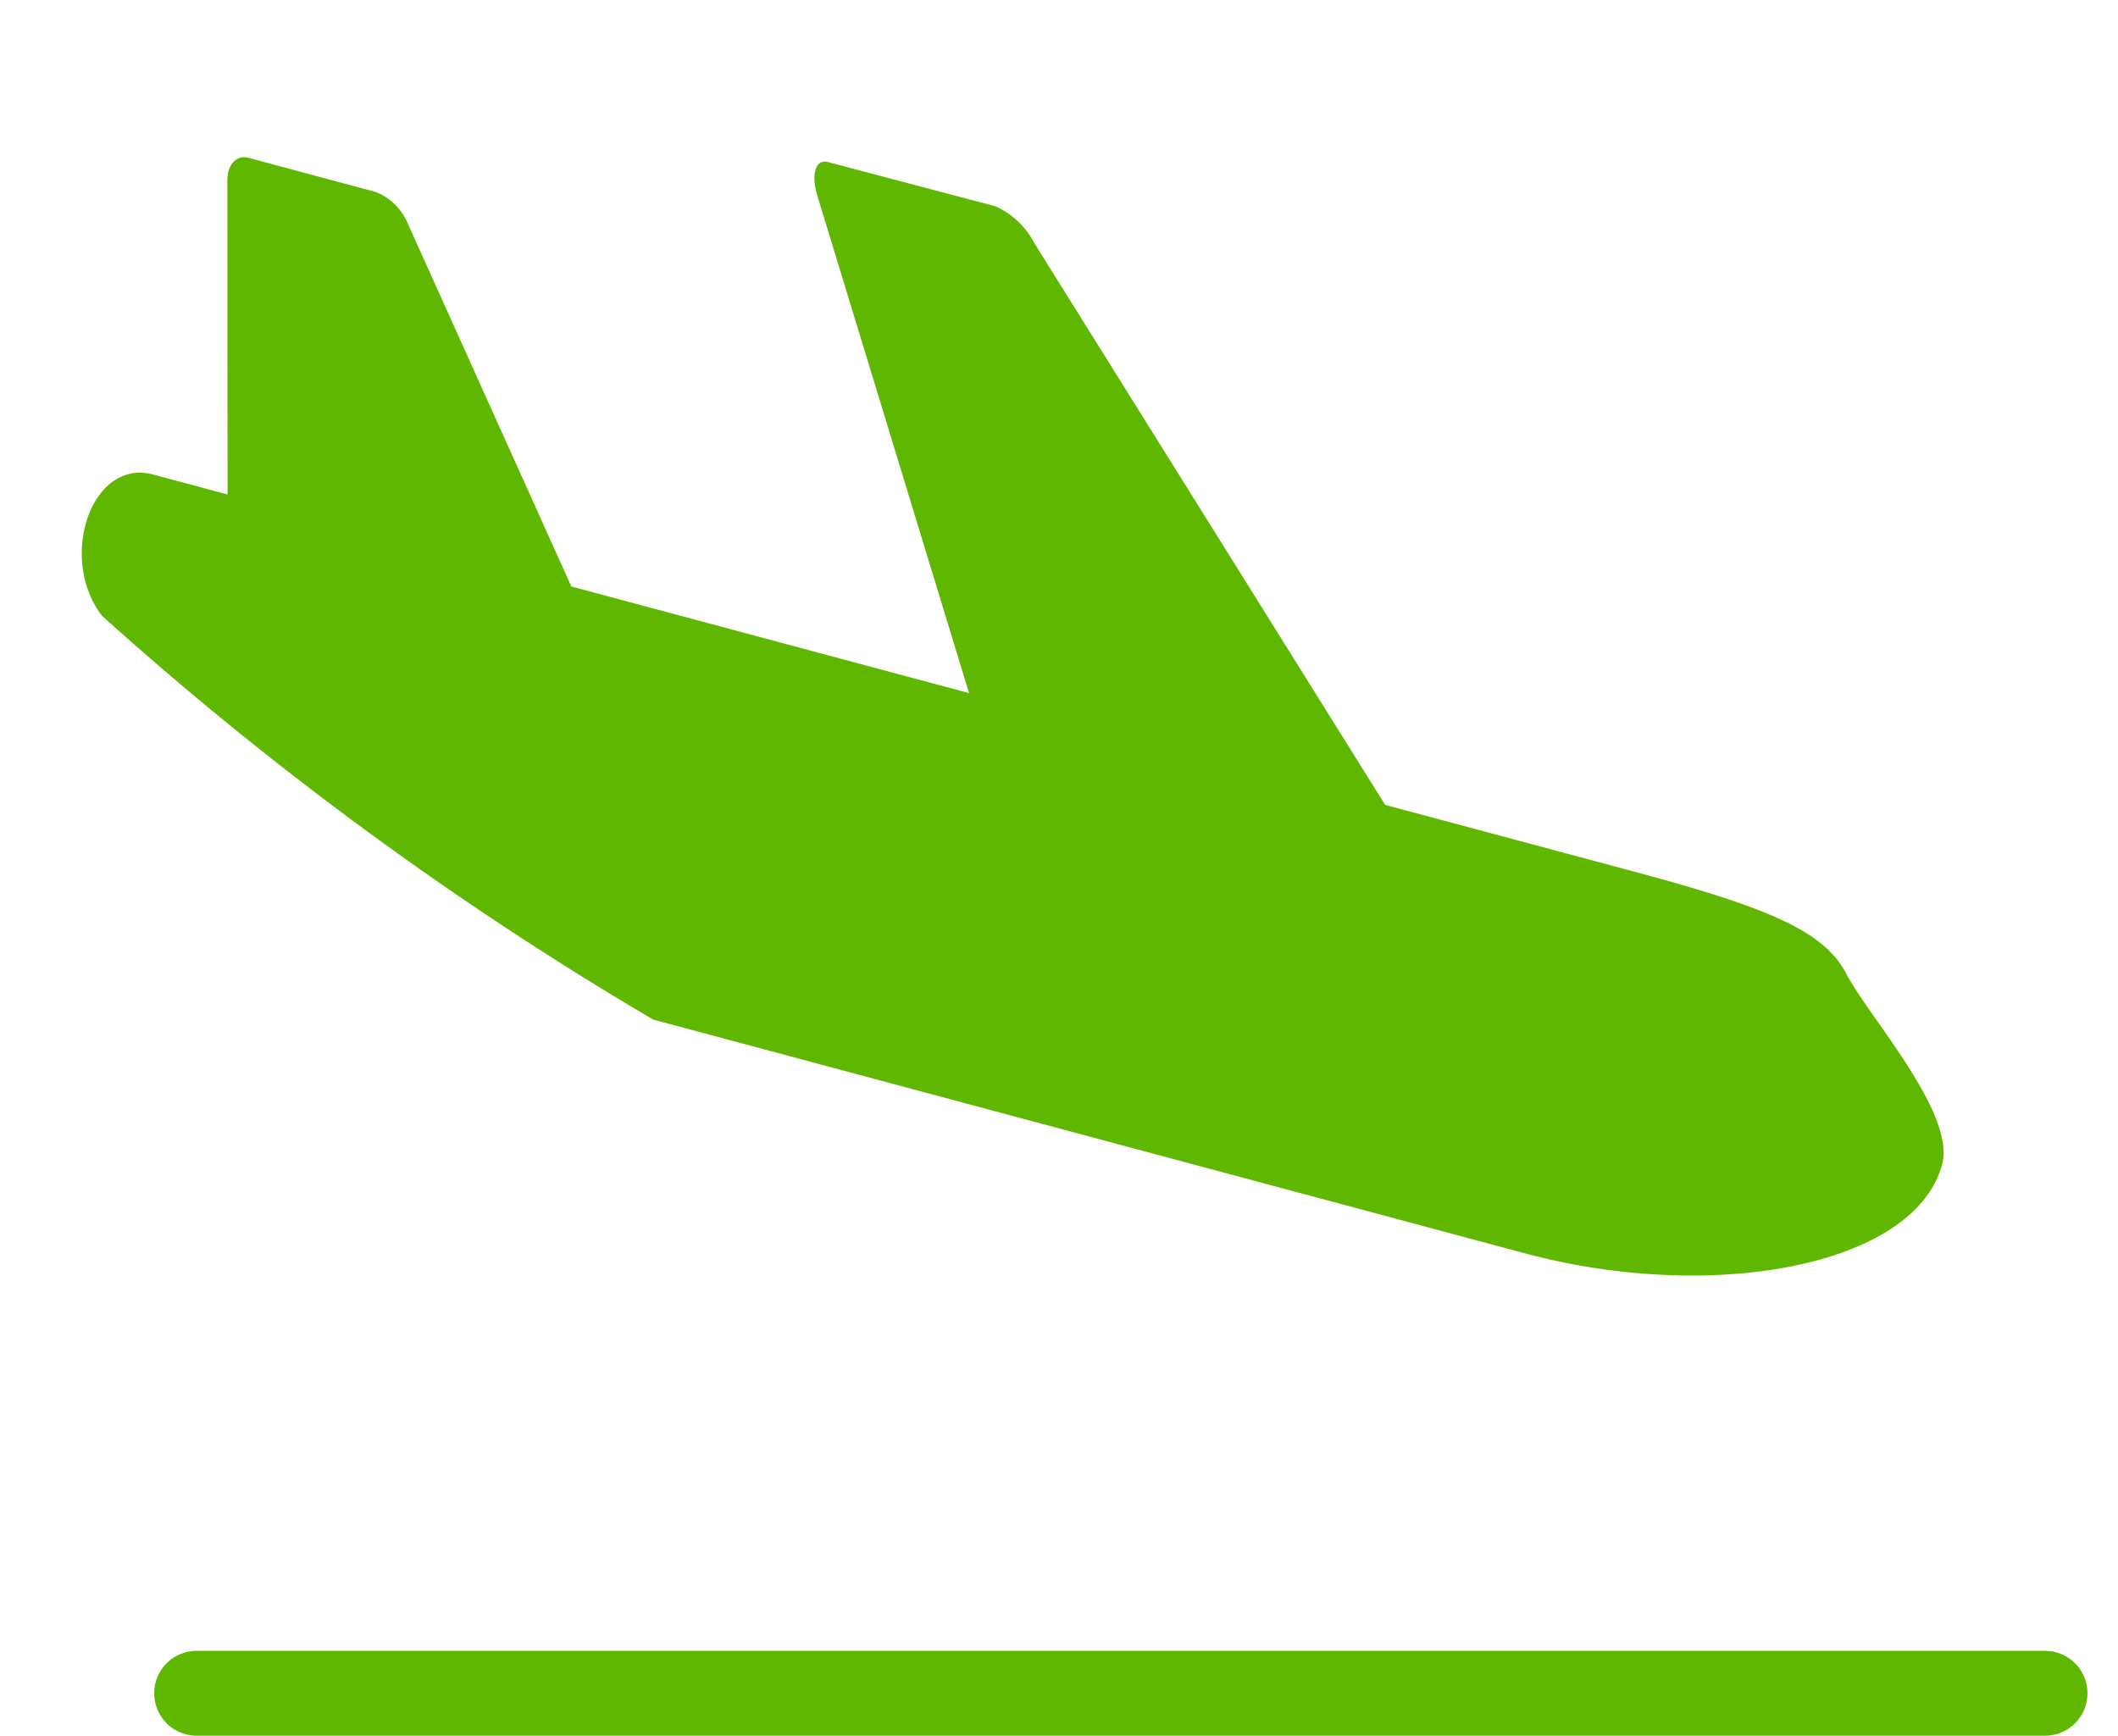
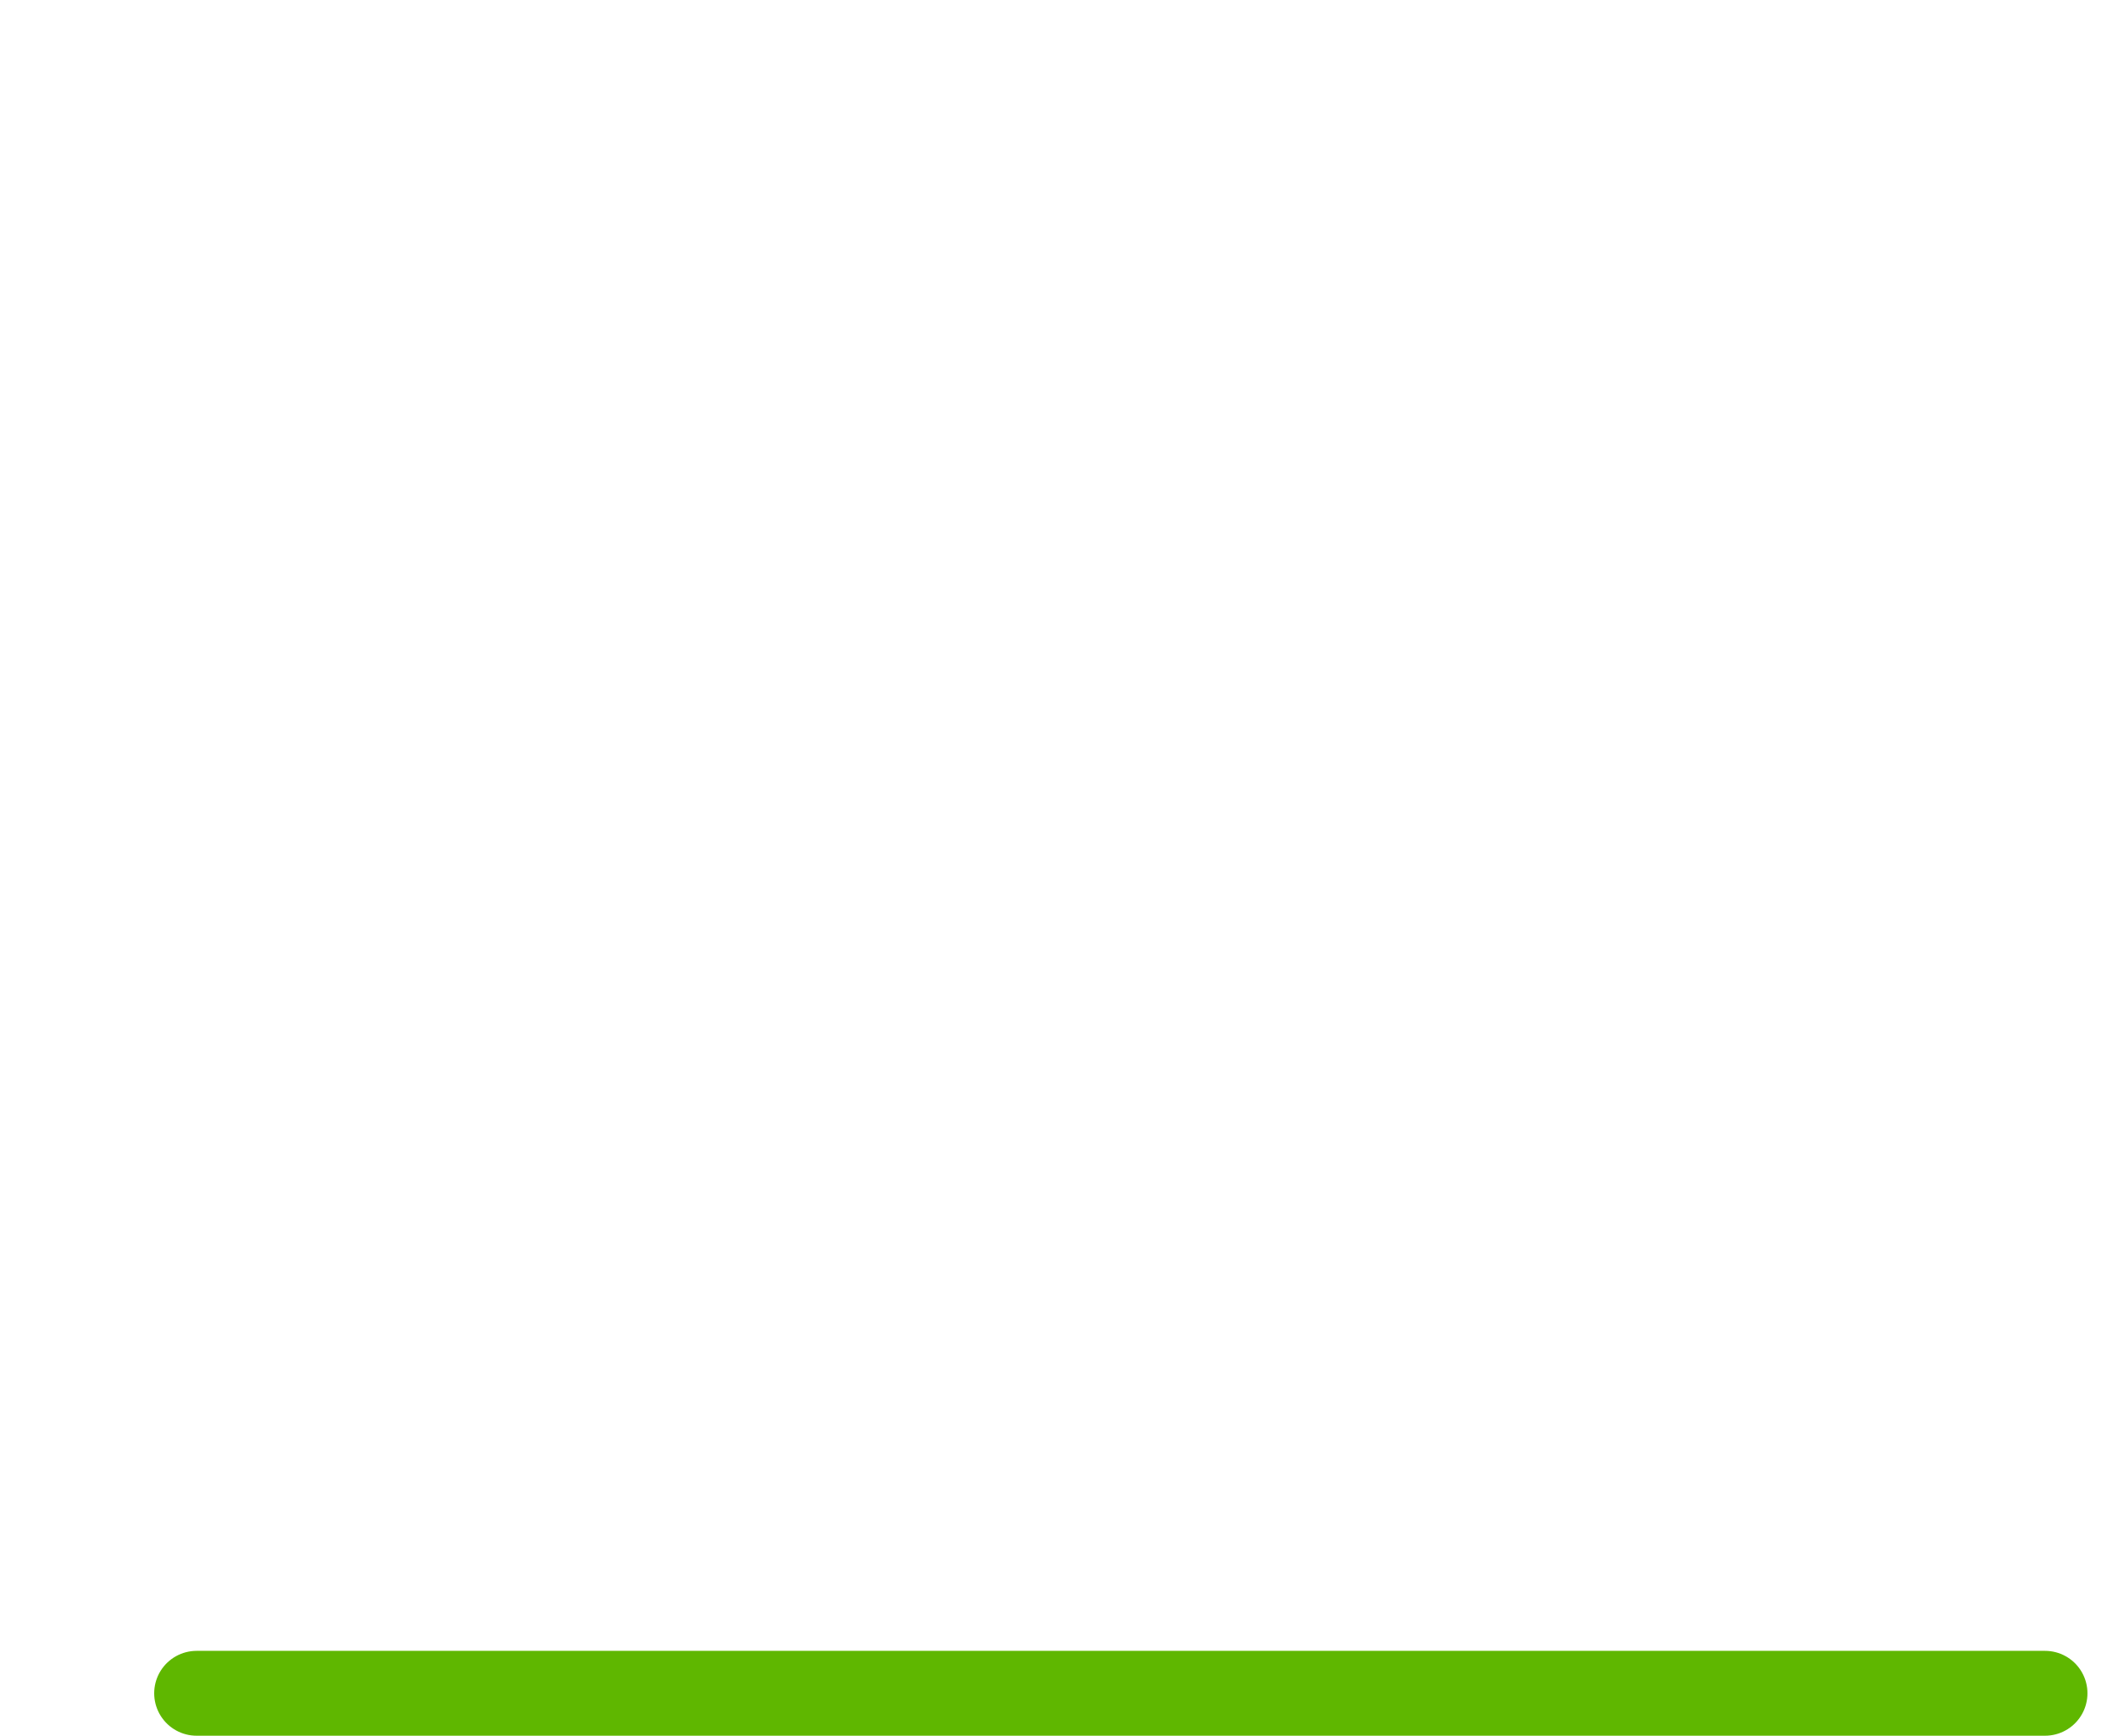
<svg xmlns="http://www.w3.org/2000/svg" width="24.959" height="20.453" viewBox="0 0 24.959 20.453">
  <g id="search_list02" transform="translate(-999.088 -676.271)">
-     <path id="路径_541" data-name="路径 541" d="M21.414,6.142c-.379-.416-1.062-.519-2.729-.519H15.646L9.939.3A.96.96,0,0,0,9.384,0L7.344.008c-.149,0-.159.187-.02.413l3.246,5.2H5.718L2.747,1.987a.678.678,0,0,0-.463-.259H.734c-.149,0-.223.152-.165.34l.956,3.555H.619c-.758,0-.833,1.246-.151,1.765A40.189,40.189,0,0,0,7.97,10.3H18.61c2.274,0,4.471-1.039,4.472-2.284C23.081,7.388,21.793,6.557,21.414,6.142Z" transform="matrix(0.966, 0.259, -0.259, 0.966, 1001.753, 676.271)" fill="#5fb700" />
    <path id="路径_542" data-name="路径 542" d="M-8326.86-16389.682h21.782" transform="translate(9328.265 17085.906)" fill="none" stroke="#5fb700" stroke-linecap="round" stroke-width="1" />
  </g>
</svg>